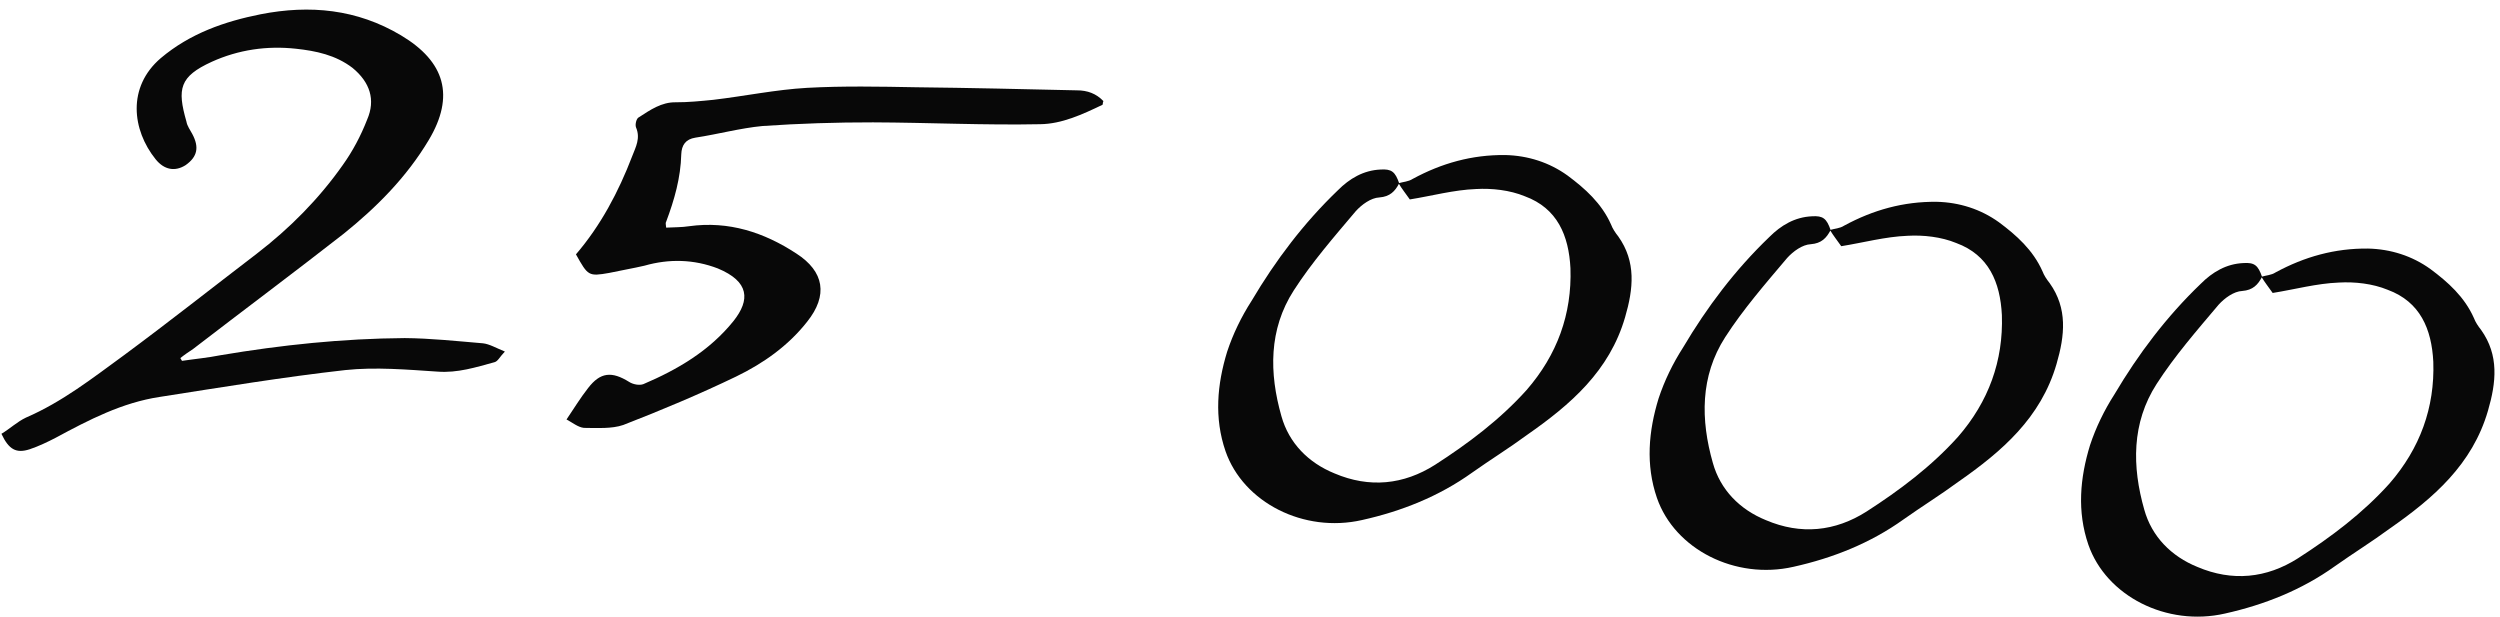
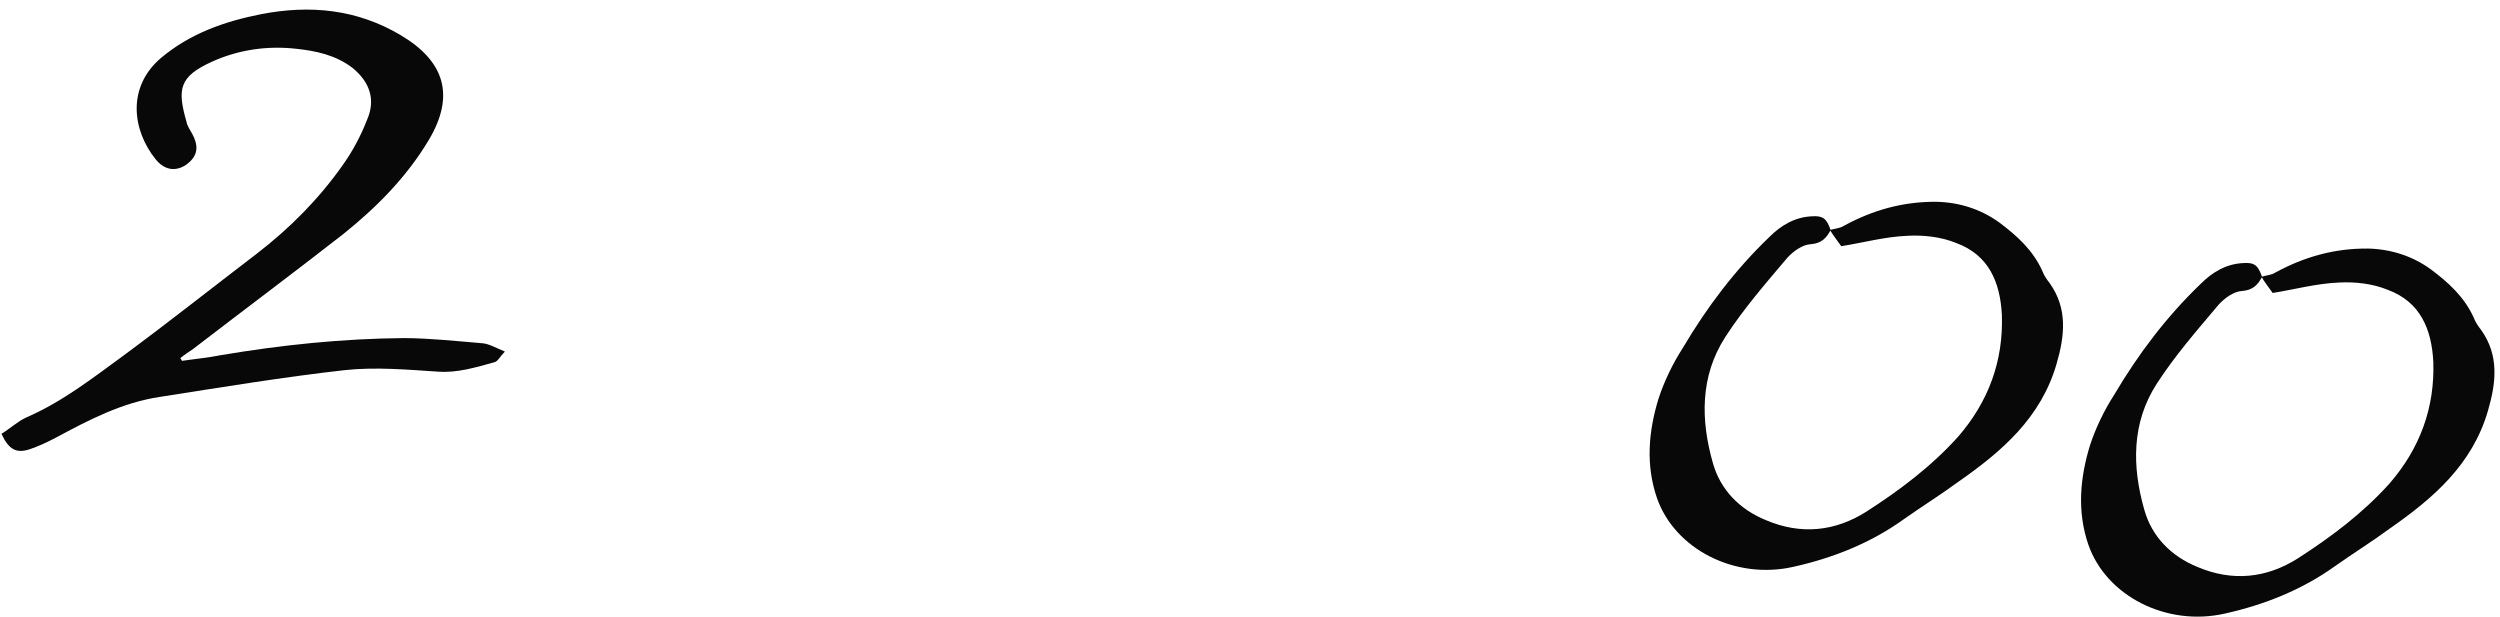
<svg xmlns="http://www.w3.org/2000/svg" width="247" height="61" viewBox="0 0 247 61" fill="none">
  <path d="M17.818 35.378C17.875 35.448 17.924 35.582 17.981 35.653C19.225 35.466 20.525 35.349 21.775 35.098C27.808 34.079 33.863 33.447 39.984 33.403C42.556 33.424 45.102 33.7 47.717 33.919C48.353 33.988 49.019 34.382 49.882 34.733C49.375 35.257 49.199 35.689 48.867 35.782C47.01 36.289 45.209 36.866 43.23 36.716C40.225 36.519 37.101 36.245 34.105 36.564C27.979 37.252 21.883 38.264 15.793 39.214C12.062 39.775 8.788 41.48 5.506 43.249C4.687 43.675 3.805 44.094 2.936 44.386C1.602 44.821 0.873 44.42 0.141 42.86C0.966 42.37 1.685 41.676 2.568 41.257C6.147 39.713 9.172 37.337 12.248 35.096C16.727 31.783 21.022 28.386 25.374 25.06C28.604 22.577 31.494 19.672 33.853 16.323C34.838 14.949 35.647 13.427 36.272 11.821C37.129 9.854 36.544 8.117 34.83 6.708C33.166 5.433 31.214 5.028 29.242 4.815C26.379 4.504 23.567 4.908 20.927 6.102C17.743 7.56 17.485 8.755 18.419 12.01C18.498 12.47 18.782 12.822 18.995 13.232C19.691 14.53 19.524 15.478 18.339 16.315C17.302 16.975 16.227 16.794 15.376 15.736C13.05 12.845 12.544 8.605 15.879 5.748C18.785 3.295 22.195 2.12 25.748 1.41C30.615 0.457 35.267 0.897 39.621 3.493C43.974 6.09 44.959 9.479 42.362 13.833C40.16 17.521 37.2 20.483 33.956 23.093C29.033 26.937 24.06 30.647 19.073 34.484C18.657 34.761 18.241 35.037 17.818 35.378Z" fill="#080808" />
-   <path d="M65.814 21.911C65.737 22.032 65.787 22.166 65.816 22.491C66.593 22.446 67.364 22.465 68.084 22.35C72.005 21.81 75.486 22.959 78.672 25.043C81.44 26.824 81.828 29.183 79.743 31.79C77.877 34.162 75.436 35.893 72.718 37.208C69.118 38.942 65.341 40.529 61.578 41.988C60.442 42.38 58.971 42.285 57.685 42.274C57.112 42.212 56.581 41.768 55.972 41.444C56.74 40.304 57.366 39.278 58.112 38.329C59.31 36.785 60.419 36.648 62.168 37.738C62.529 37.971 63.158 38.103 63.561 37.954C66.935 36.517 70.096 34.671 72.477 31.71C74.118 29.635 74.057 27.826 70.916 26.52C68.567 25.621 66.128 25.55 63.67 26.25C62.547 26.514 61.368 26.708 60.181 26.966C58.147 27.325 58.09 27.254 56.904 25.13C59.334 22.303 61.114 18.956 62.461 15.432C62.819 14.505 63.297 13.656 62.835 12.576C62.735 12.307 62.868 11.678 63.136 11.579C64.244 10.862 65.359 10.081 66.772 10.106C67.995 10.11 69.231 9.986 70.468 9.863C73.598 9.494 76.628 8.857 79.737 8.679C83.299 8.485 86.897 8.553 90.494 8.621C95.767 8.678 101.096 8.805 106.362 8.925C107.457 8.915 108.321 9.266 109.015 9.985C108.931 10.169 108.974 10.367 108.91 10.36C106.941 11.305 104.908 12.244 102.781 12.271C97.296 12.384 91.79 12.109 86.256 12.089C82.651 12.084 78.969 12.2 75.337 12.45C73.126 12.661 70.936 13.261 68.711 13.599C67.729 13.75 67.342 14.352 67.309 15.249C67.252 17.561 66.629 19.746 65.814 21.911Z" fill="#080808" />
-   <path d="M139.29 19.704C138.899 19.147 138.502 18.653 138.176 18.103C138.642 17.96 139.158 17.951 139.574 17.675C142.446 16.119 145.434 15.284 148.713 15.318C150.961 15.368 153.076 16.048 154.867 17.337C156.595 18.619 158.239 20.084 159.171 22.181C159.32 22.583 159.597 22.999 159.88 23.352C161.668 25.863 161.379 28.536 160.559 31.344C159.019 36.649 155.183 39.967 150.865 42.975C149.116 44.266 147.253 45.416 145.44 46.7C142.16 49.048 138.461 50.514 134.569 51.38C128.826 52.688 122.846 49.658 121.08 44.575C119.954 41.298 120.249 37.983 121.244 34.743C121.819 33.003 122.648 31.29 123.655 29.726C126.019 25.733 128.801 22.043 132.177 18.804C133.333 17.642 134.709 16.826 136.391 16.75C137.493 16.677 137.848 16.973 138.239 18.11C137.832 18.902 137.324 19.427 136.285 19.507C135.444 19.545 134.535 20.218 133.95 20.863C131.808 23.399 129.603 25.928 127.822 28.697C125.344 32.548 125.391 36.866 126.604 41.118C127.346 43.773 129.26 45.719 131.85 46.772C135.295 48.24 138.68 47.898 141.791 45.918C145.044 43.825 148.197 41.462 150.832 38.529C153.848 35.058 155.314 31.033 155.161 26.51C154.997 23.273 153.873 20.576 150.654 19.391C149.175 18.78 147.393 18.587 145.839 18.676C143.641 18.759 141.451 19.359 139.29 19.704Z" fill="#080808" />
  <path d="M181.915 24.324C181.525 23.767 181.128 23.273 180.801 22.723C181.267 22.58 181.783 22.572 182.199 22.295C185.072 20.739 188.059 19.904 191.339 19.938C193.586 19.988 195.701 20.668 197.493 21.957C199.221 23.239 200.864 24.704 201.796 26.801C201.945 27.203 202.222 27.619 202.506 27.972C204.294 30.483 204.004 33.156 203.185 35.964C201.644 41.269 197.808 44.587 193.491 47.595C191.741 48.886 189.879 50.036 188.066 51.32C184.786 53.668 181.086 55.134 177.194 56C171.452 57.309 165.471 54.279 163.705 49.195C162.579 45.918 162.874 42.603 163.869 39.363C164.444 37.623 165.274 35.91 166.28 34.346C168.644 30.353 171.426 26.663 174.803 23.424C175.959 22.262 177.335 21.446 179.016 21.37C180.119 21.297 180.473 21.593 180.865 22.73C180.457 23.522 179.949 24.047 178.911 24.127C178.07 24.165 177.16 24.839 176.575 25.483C174.433 28.019 172.228 30.549 170.447 33.317C167.97 37.168 168.017 41.486 169.23 45.738C169.972 48.393 171.885 50.339 174.475 51.392C177.921 52.86 181.305 52.519 184.417 50.538C187.669 48.445 190.822 46.083 193.458 43.15C196.473 39.678 197.94 35.653 197.786 31.13C197.622 27.893 196.498 25.197 193.279 24.011C191.8 23.4 190.019 23.207 188.464 23.296C186.266 23.38 184.077 23.979 181.915 24.324Z" fill="#080808" />
  <path d="M224.54 28.944C224.15 28.387 223.753 27.893 223.426 27.343C223.893 27.2 224.408 27.192 224.825 26.915C227.697 25.36 230.684 24.525 233.964 24.558C236.211 24.609 238.327 25.288 240.118 26.577C241.846 27.859 243.49 29.324 244.421 31.421C244.571 31.823 244.847 32.24 245.131 32.592C246.919 35.104 246.629 37.776 245.81 40.584C244.269 45.889 240.433 49.207 236.116 52.215C234.367 53.506 232.504 54.656 230.691 55.94C227.411 58.288 223.711 59.754 219.82 60.62C214.077 61.929 208.097 58.899 206.33 53.815C205.205 50.538 205.5 47.223 206.495 43.983C207.07 42.243 207.899 40.53 208.905 38.966C211.269 34.973 214.051 31.284 217.428 28.045C218.584 26.882 219.96 26.066 221.642 25.991C222.744 25.917 223.098 26.213 223.49 27.35C223.082 28.142 222.575 28.667 221.536 28.747C220.695 28.785 219.785 29.459 219.2 30.104C217.059 32.639 214.853 35.169 213.073 37.937C210.595 41.788 210.642 46.106 211.855 50.358C212.597 53.013 214.511 54.959 217.1 56.012C220.546 57.48 223.931 57.139 227.042 55.158C230.295 53.065 233.448 50.703 236.083 47.77C239.099 44.298 240.565 40.273 240.411 35.75C240.247 32.514 239.123 29.817 235.904 28.631C234.426 28.02 232.644 27.827 231.089 27.916C228.891 28 226.702 28.599 224.54 28.944Z" fill="#080808" />
</svg>